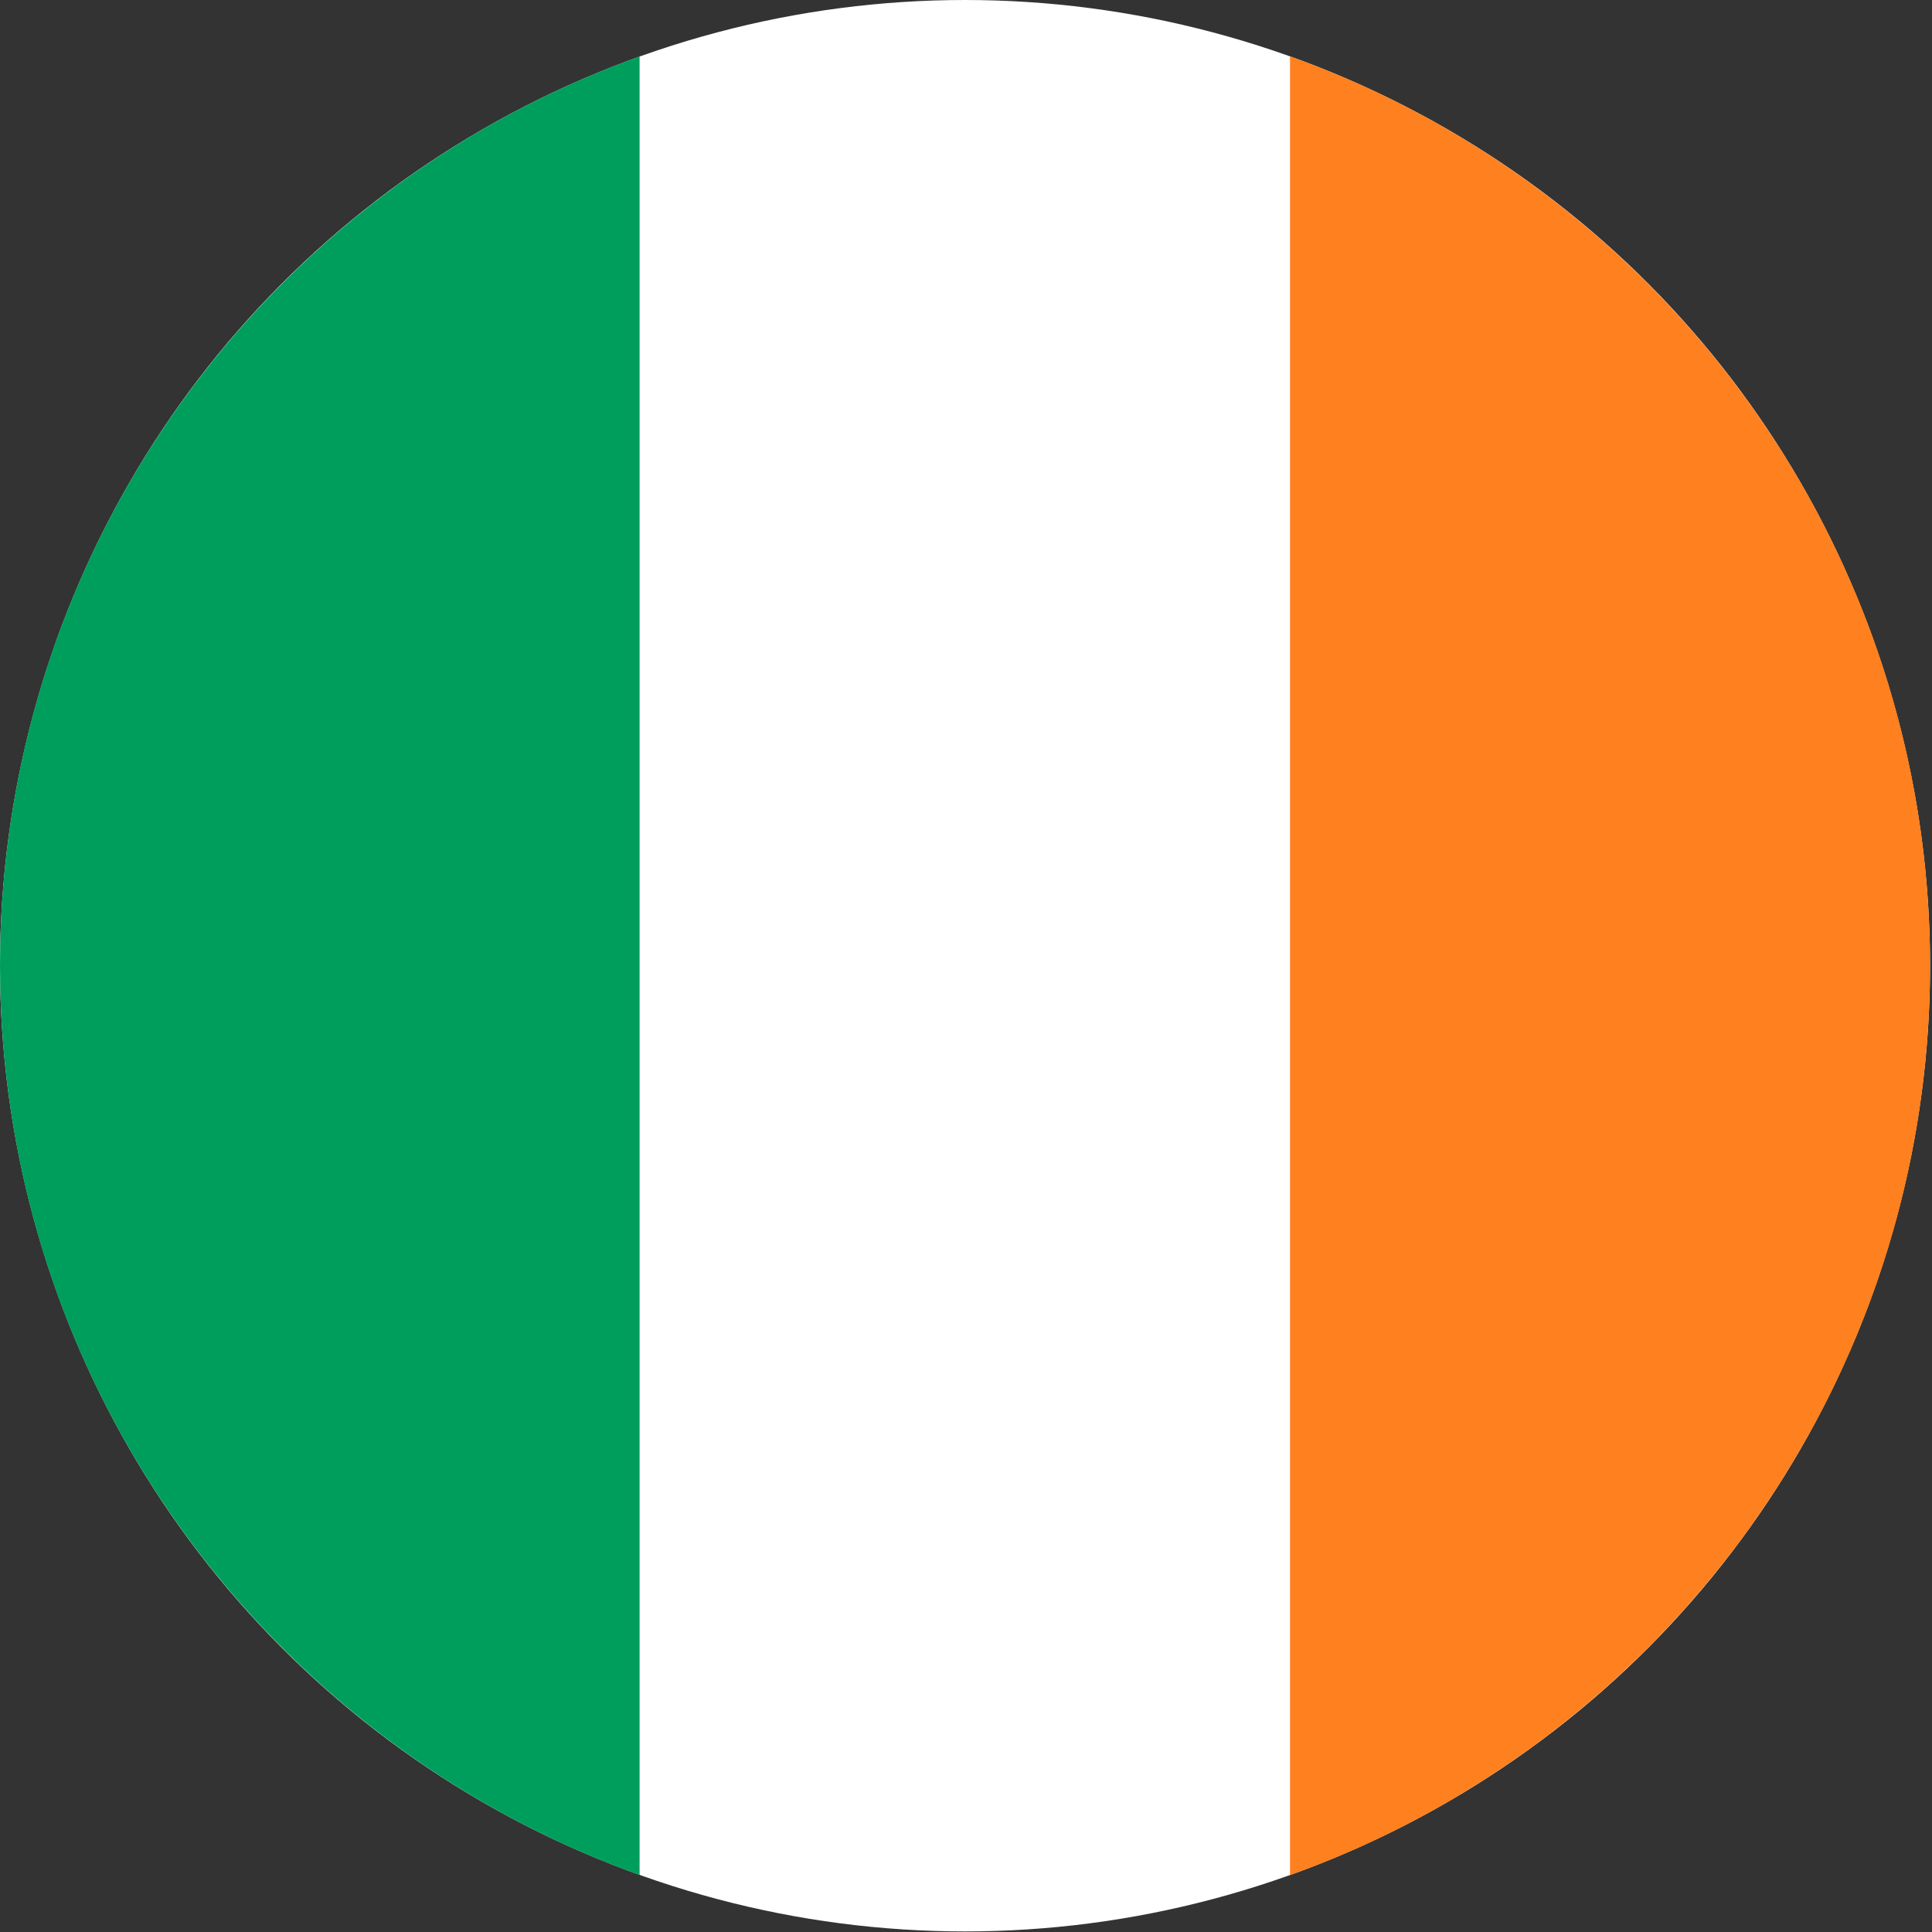
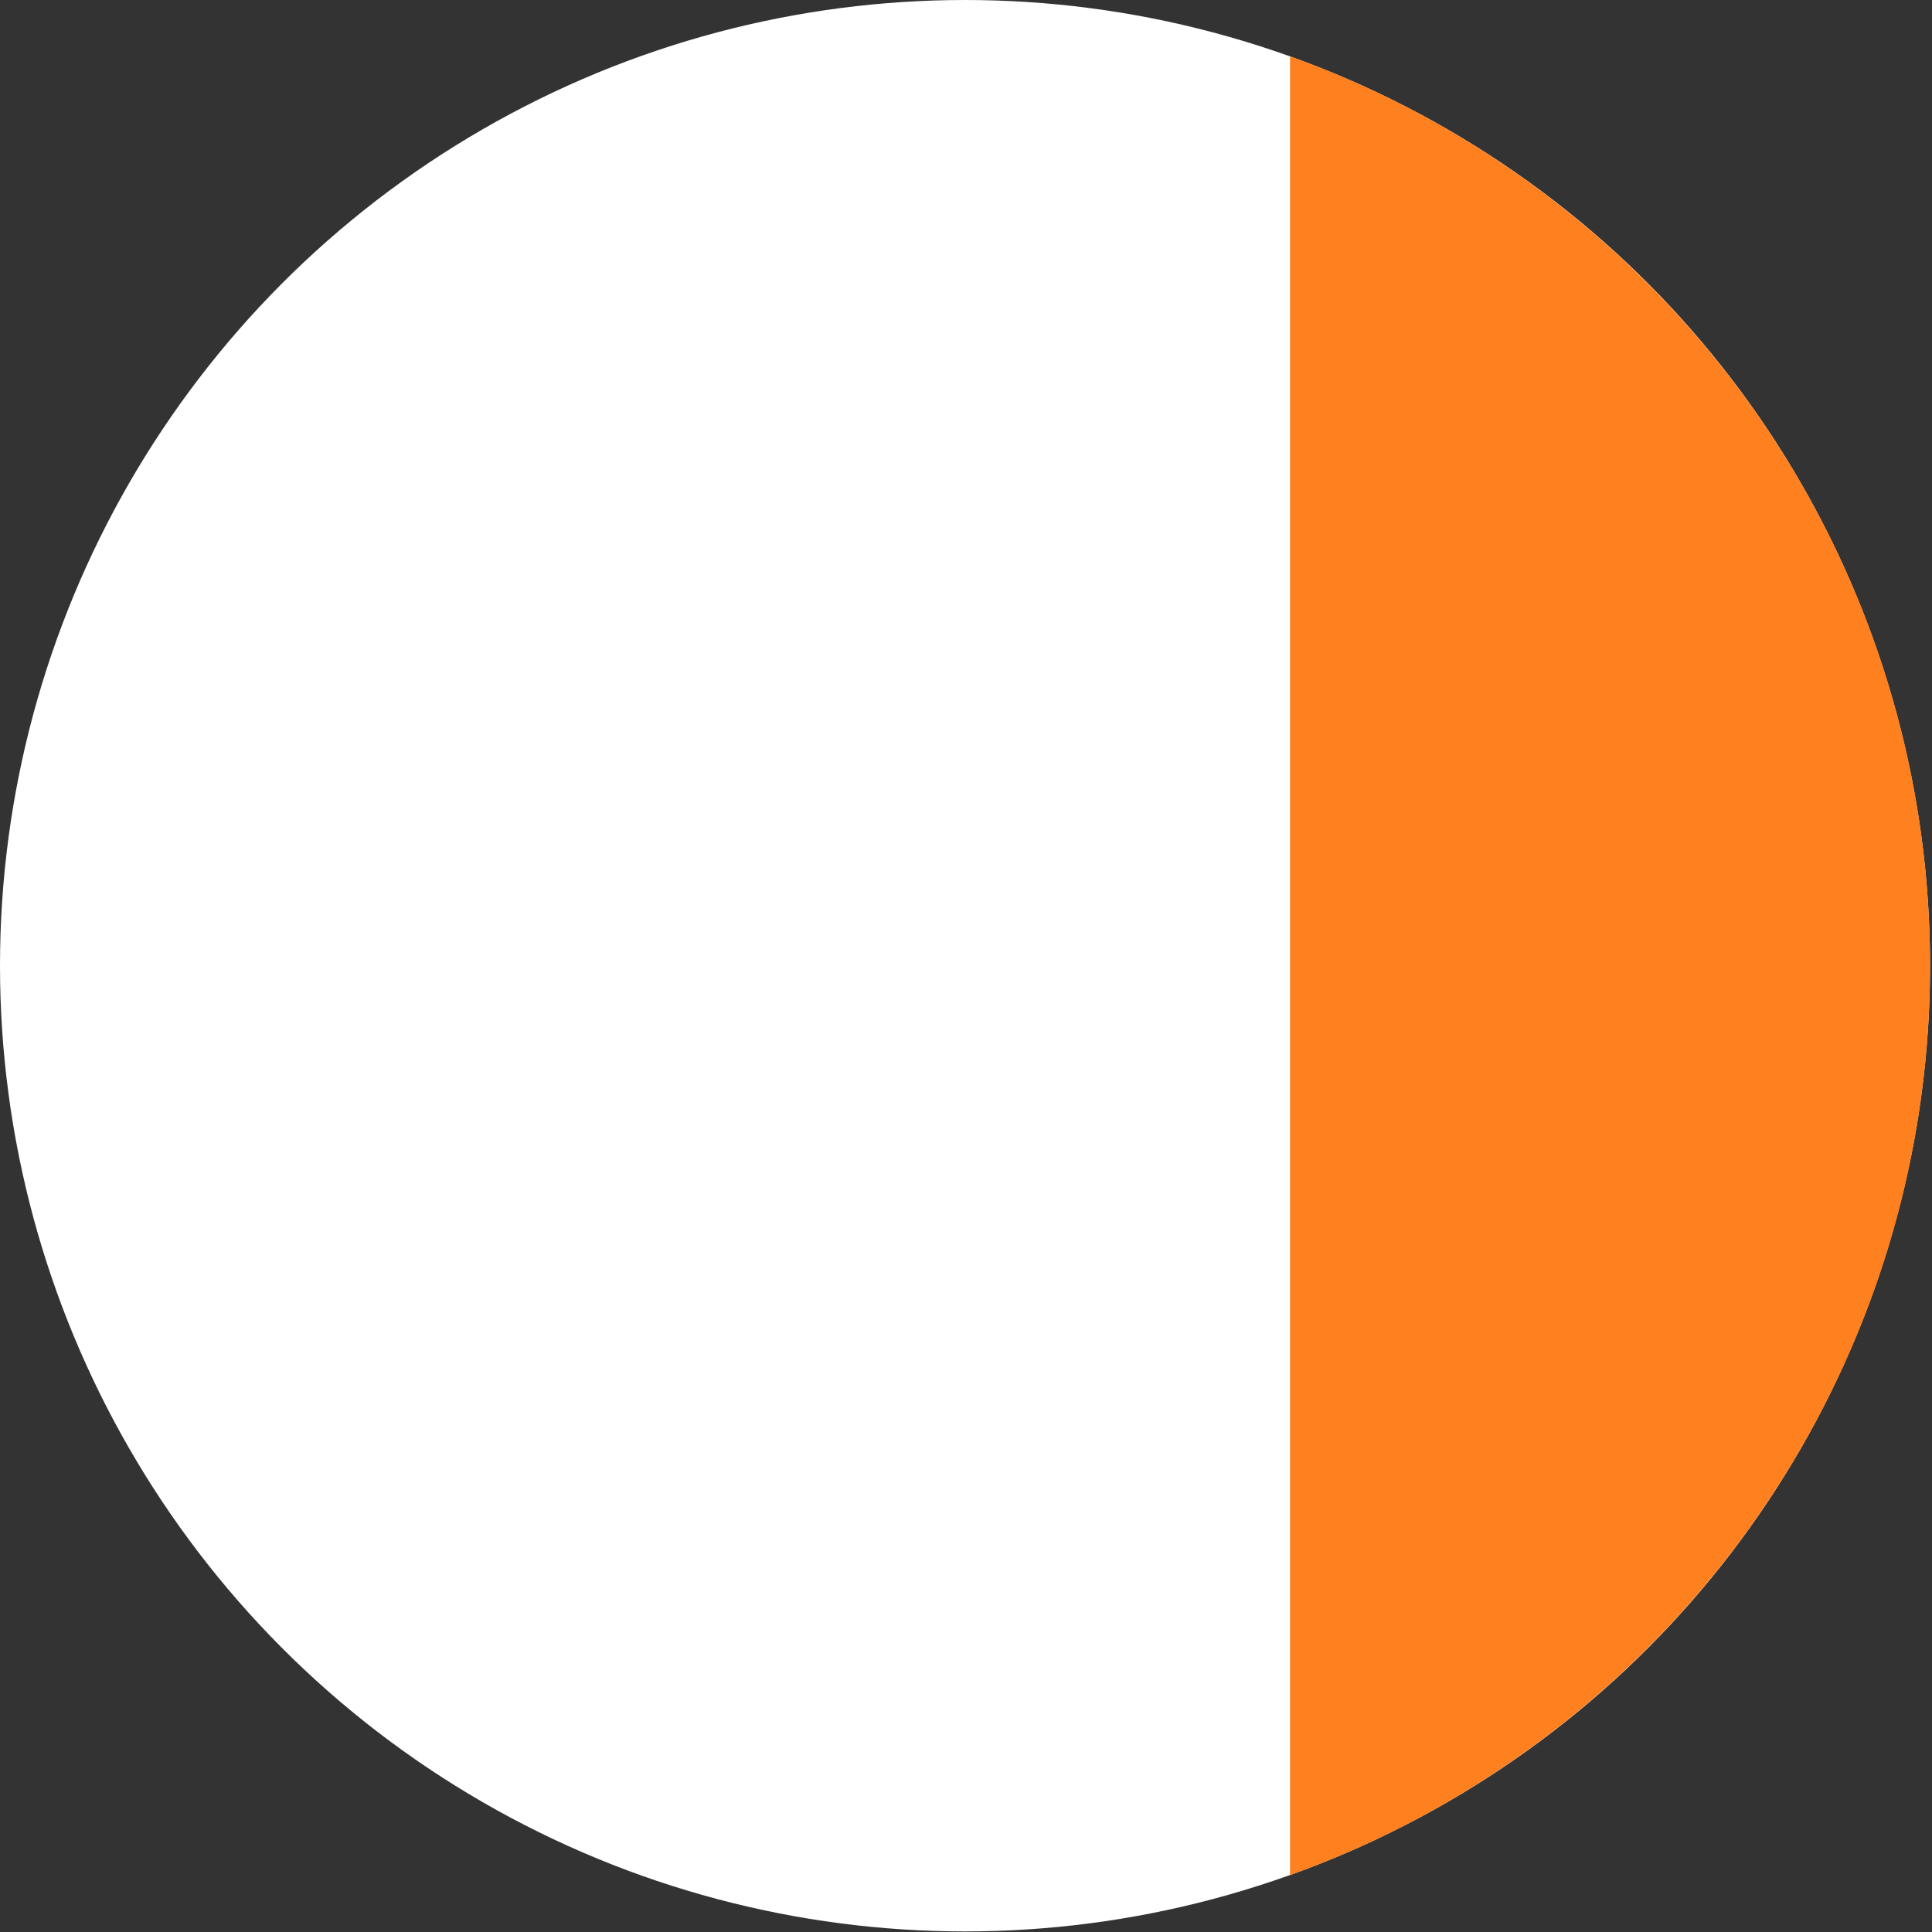
<svg xmlns="http://www.w3.org/2000/svg" width="100%" height="100%" viewBox="0 0 511 511" version="1.1" xml:space="preserve" style="fill-rule:evenodd;clip-rule:evenodd;stroke-linejoin:round;stroke-miterlimit:2;">
  <rect x="0" y="0" width="511" height="511" fill="#333333" stroke="none" />
  <ellipse cx="255.243" cy="255.424" rx="255.243" ry="255.424" style="fill:white;" />
-   <path d="M169.167,14.929L169.167,495.92C70.586,460.553 0,366.173 0,255.424C0,144.676 70.586,50.296 169.167,14.929Z" style="fill:rgb(0,158,92);" />
-   <path d="M341.202,14.887C439.847,50.224 510.486,144.634 510.486,255.424C510.486,366.215 439.847,460.625 341.202,495.962L341.202,14.887Z" style="fill:rgb(255,128,30);" />
+   <path d="M341.202,14.887C439.847,50.224 510.486,144.634 510.486,255.424C510.486,366.215 439.847,460.625 341.202,495.962Z" style="fill:rgb(255,128,30);" />
</svg>